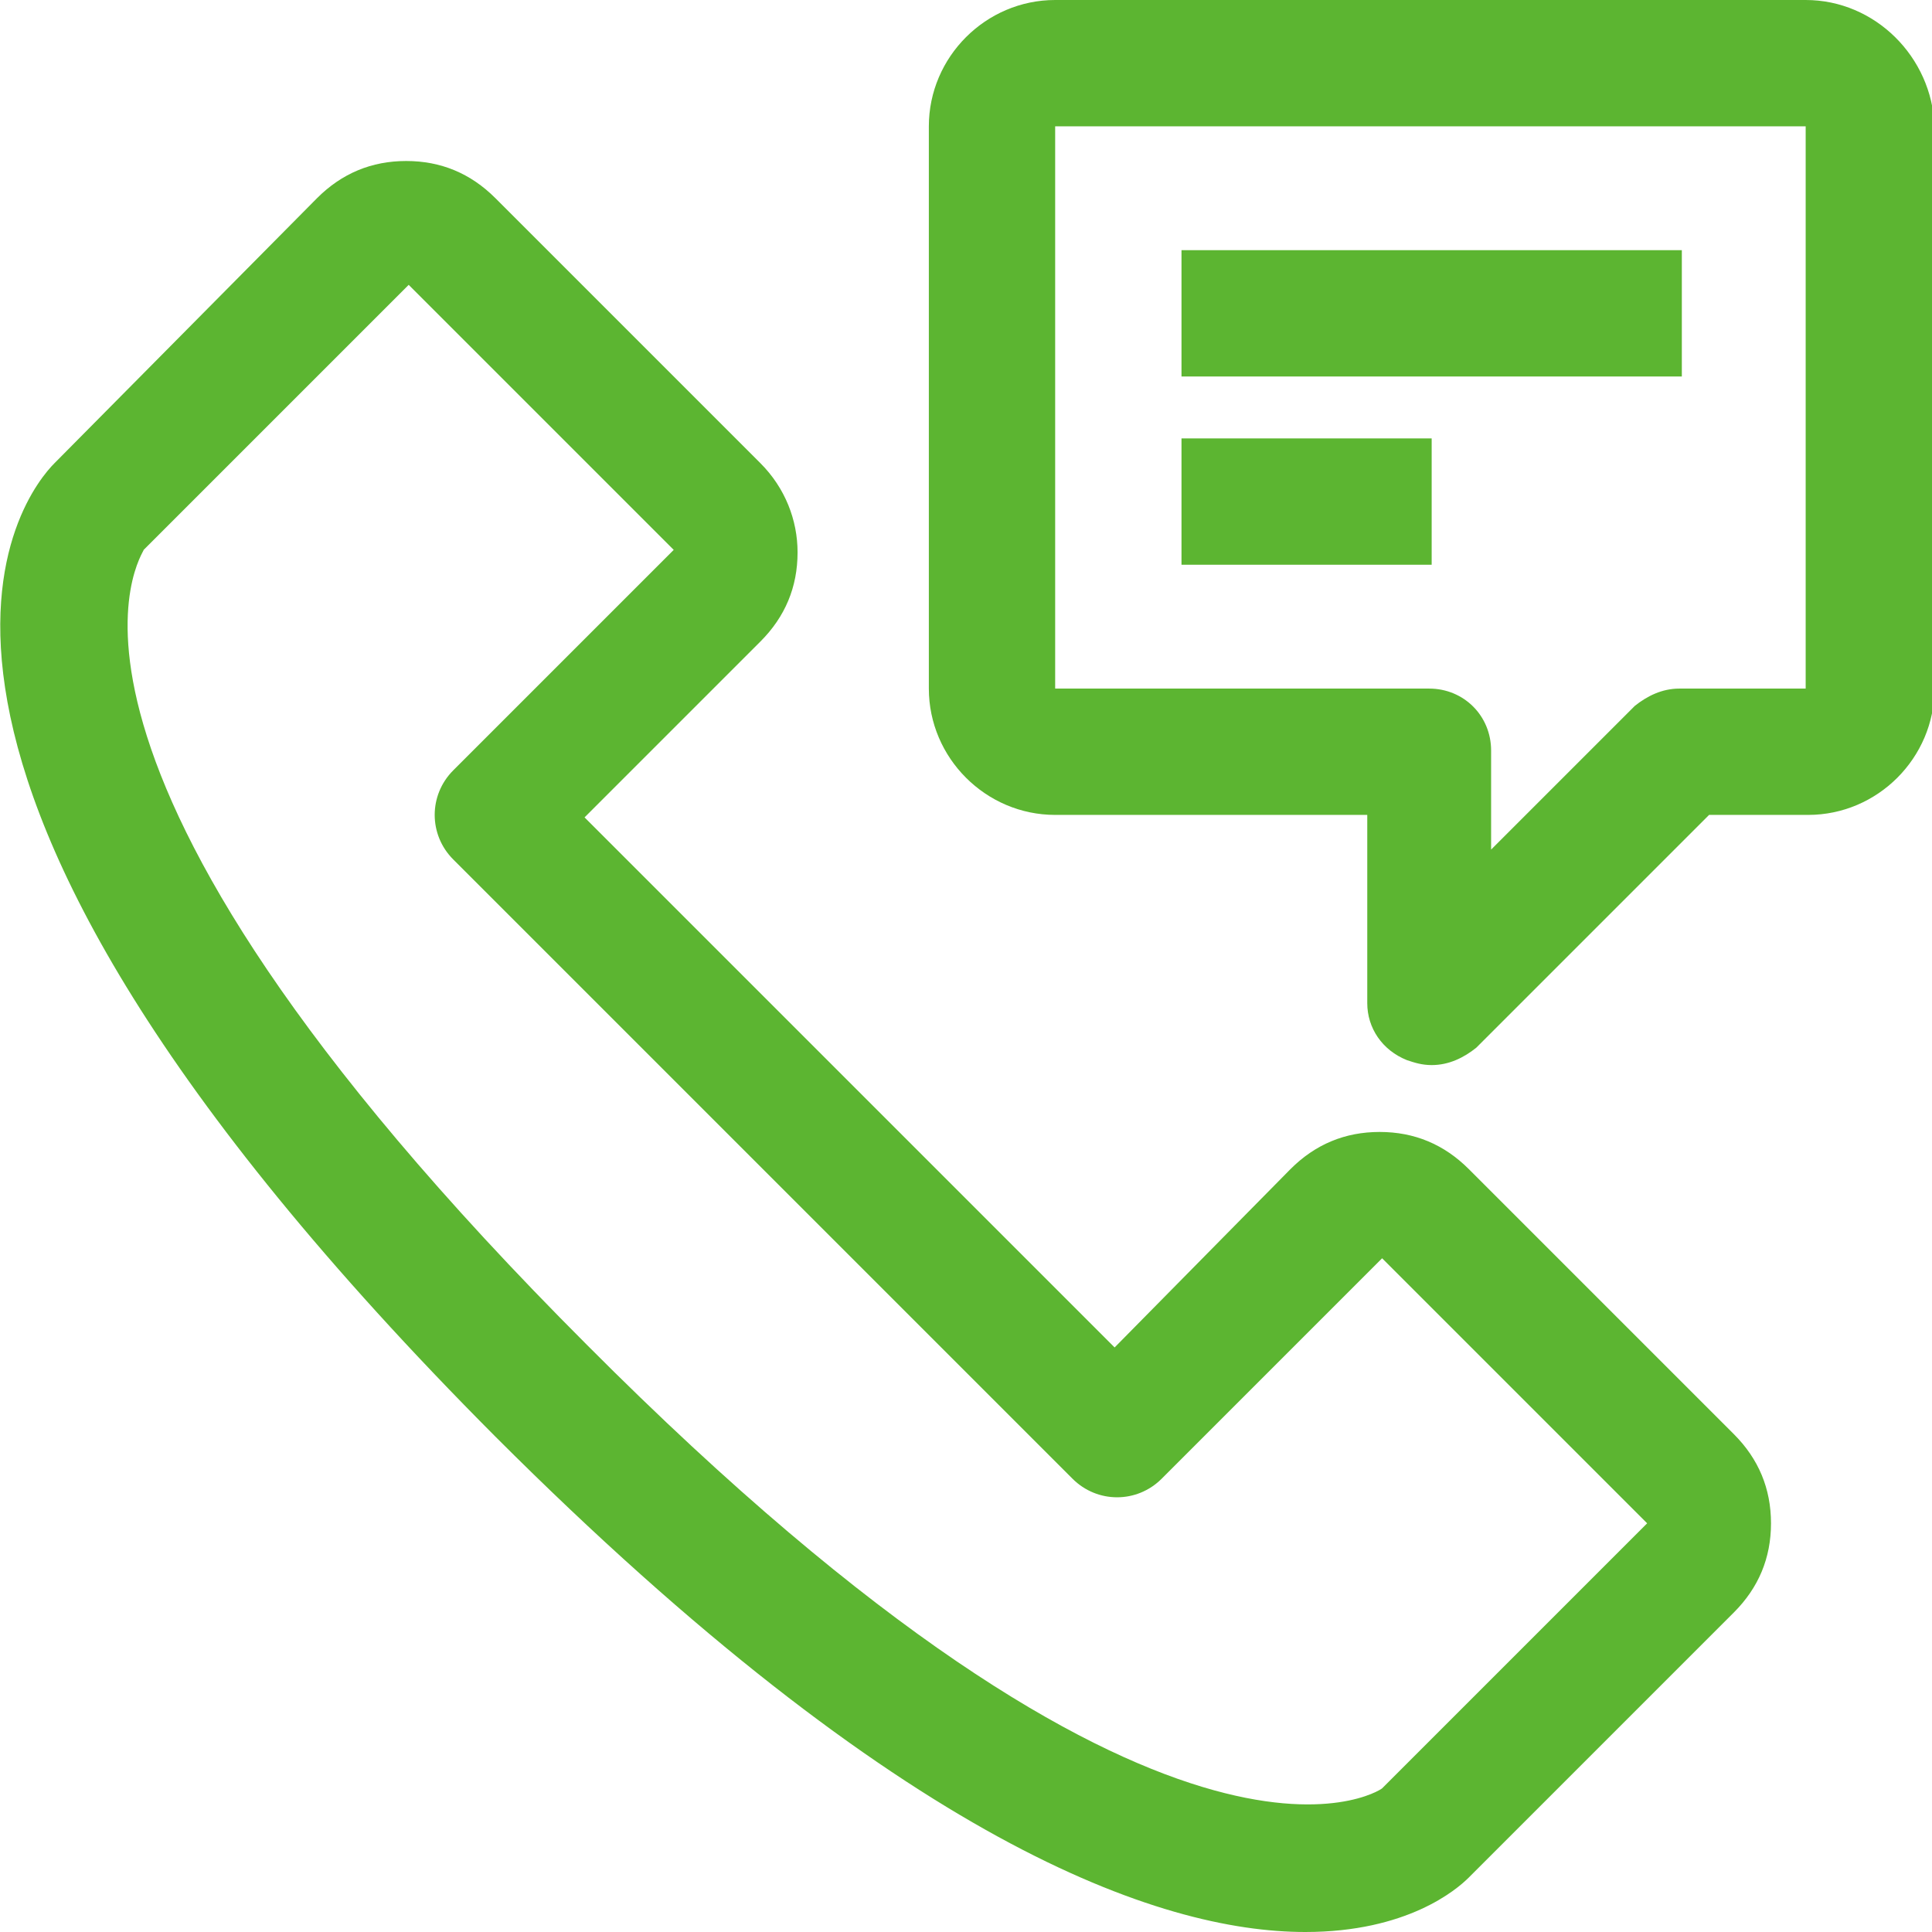
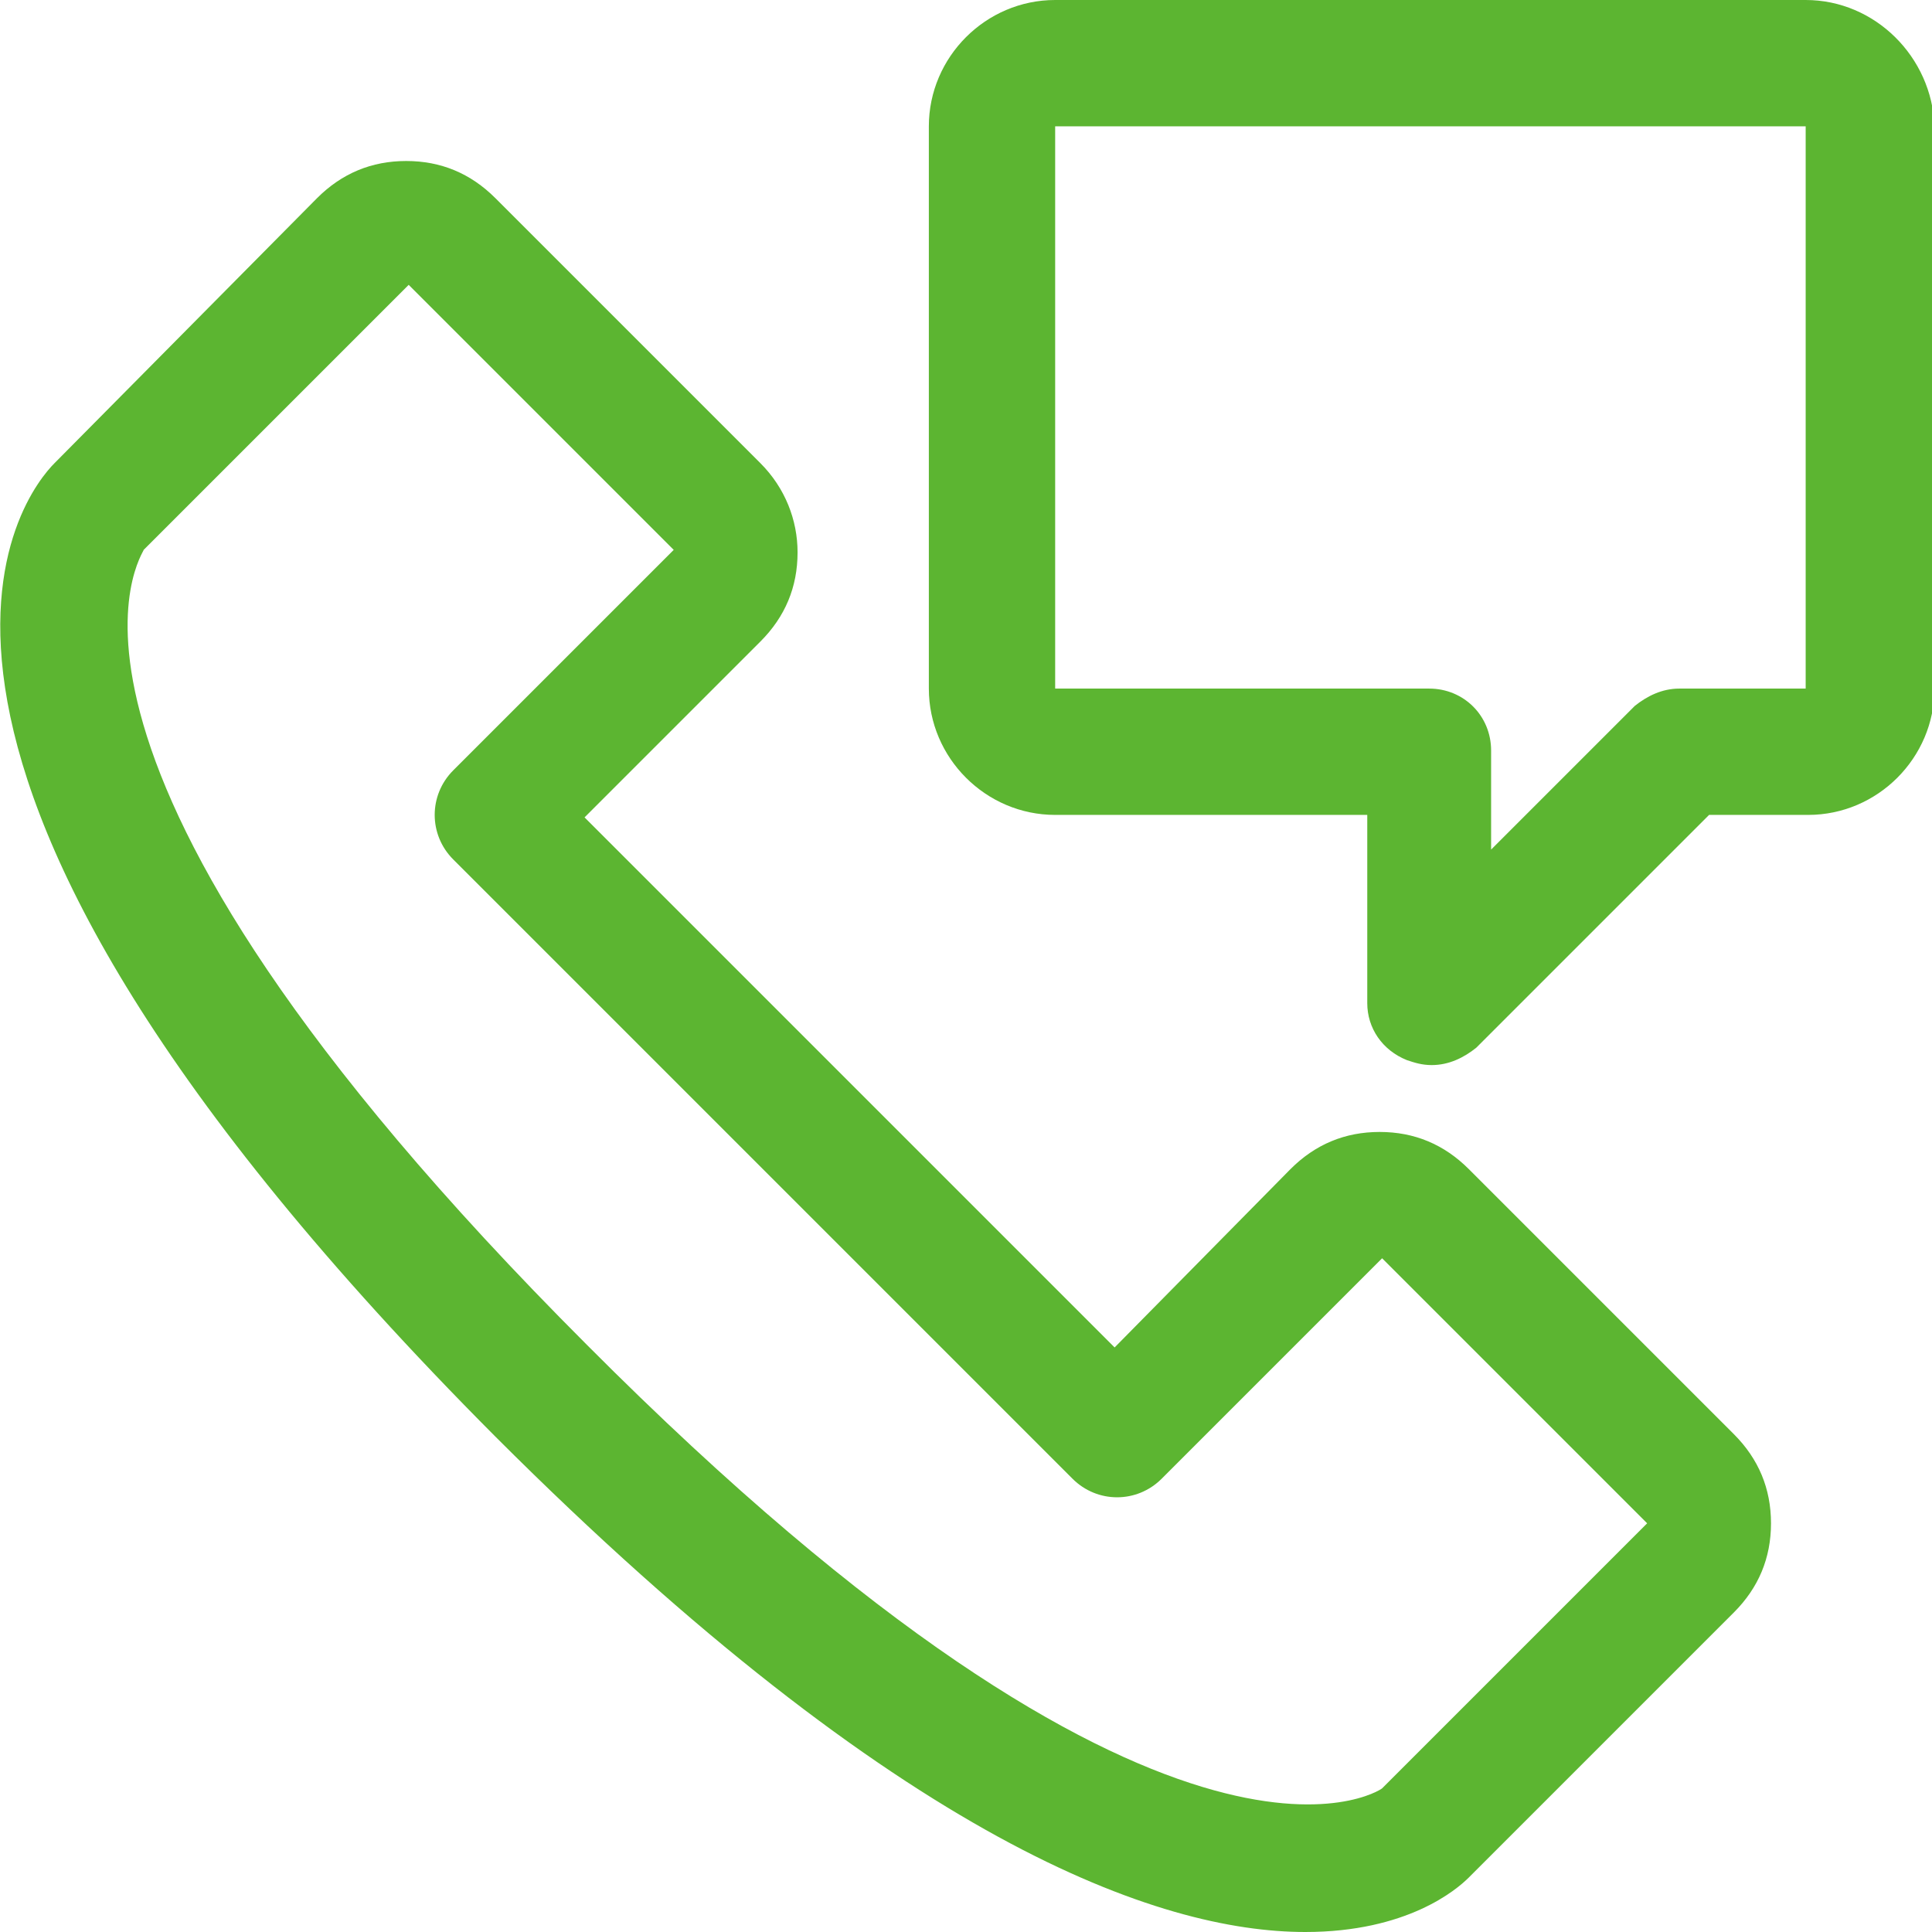
<svg xmlns="http://www.w3.org/2000/svg" version="1.1" id="レイヤー_1" x="0px" y="0px" viewBox="0 0 78 78" style="enable-background:new 0 0 78 78;" xml:space="preserve">
  <style type="text/css">
	.st0{fill:#5CB531;}
</style>
  <g>
    <path class="st0" d="M59.3,47.2c-1-1-2.2-1.5-3.6-1.5l0,0c-1.4,0-2.6,0.5-3.6,1.5L45,54.4L23.6,33l7.1-7.1c1-1,1.5-2.2,1.5-3.6   c0-1.3-0.5-2.6-1.5-3.6L20,8c-1-1-2.2-1.5-3.6-1.5l0,0C15,6.5,13.8,7,12.8,8L2.2,18.7C1.1,19.8-7.7,30.2,20,58   c16.4,16.4,26.8,20,32.7,20c4.1,0,6.1-1.7,6.6-2.2L70,65.1c1-1,1.5-2.2,1.5-3.6c0-1.4-0.5-2.6-1.5-3.6L59.3,47.2z M55.8,72.2   c-0.1,0.1-8.6,5.7-32.1-17.9c-24-24-17.8-32.1-17.9-32.1l10.7-10.7l10.7,10.7l-8.9,8.9c-1,1-1,2.6,0,3.6l25,25c1,1,2.6,1,3.6,0   l8.9-8.9l10.7,10.7L55.8,72.2z" />
    <path class="st0" d="M72.9,0H42.6c-2.8,0-5.1,2.3-5.1,5.1v22.7c0,2.8,2.3,5.1,5.1,5.1h12.6v7.6c0,1,0.6,1.9,1.6,2.3   c0.3,0.1,0.6,0.2,1,0.2c0.7,0,1.3-0.3,1.8-0.7l9.4-9.4h4c2.8,0,5.1-2.3,5.1-5.1V5.1C78,2.3,75.7,0,72.9,0z M72.9,27.8h-5.1   c-0.7,0-1.3,0.3-1.8,0.7l-5.8,5.8v-4c0-1.4-1.1-2.5-2.5-2.5H42.6V5.1h30.3C72.9,5.1,72.9,27.8,72.9,27.8z" />
-     <rect x="47.7" y="10.1" class="st0" width="20.2" height="5.1" />
-     <rect x="47.7" y="17.7" class="st0" width="10.1" height="5.1" />
  </g>
</svg>